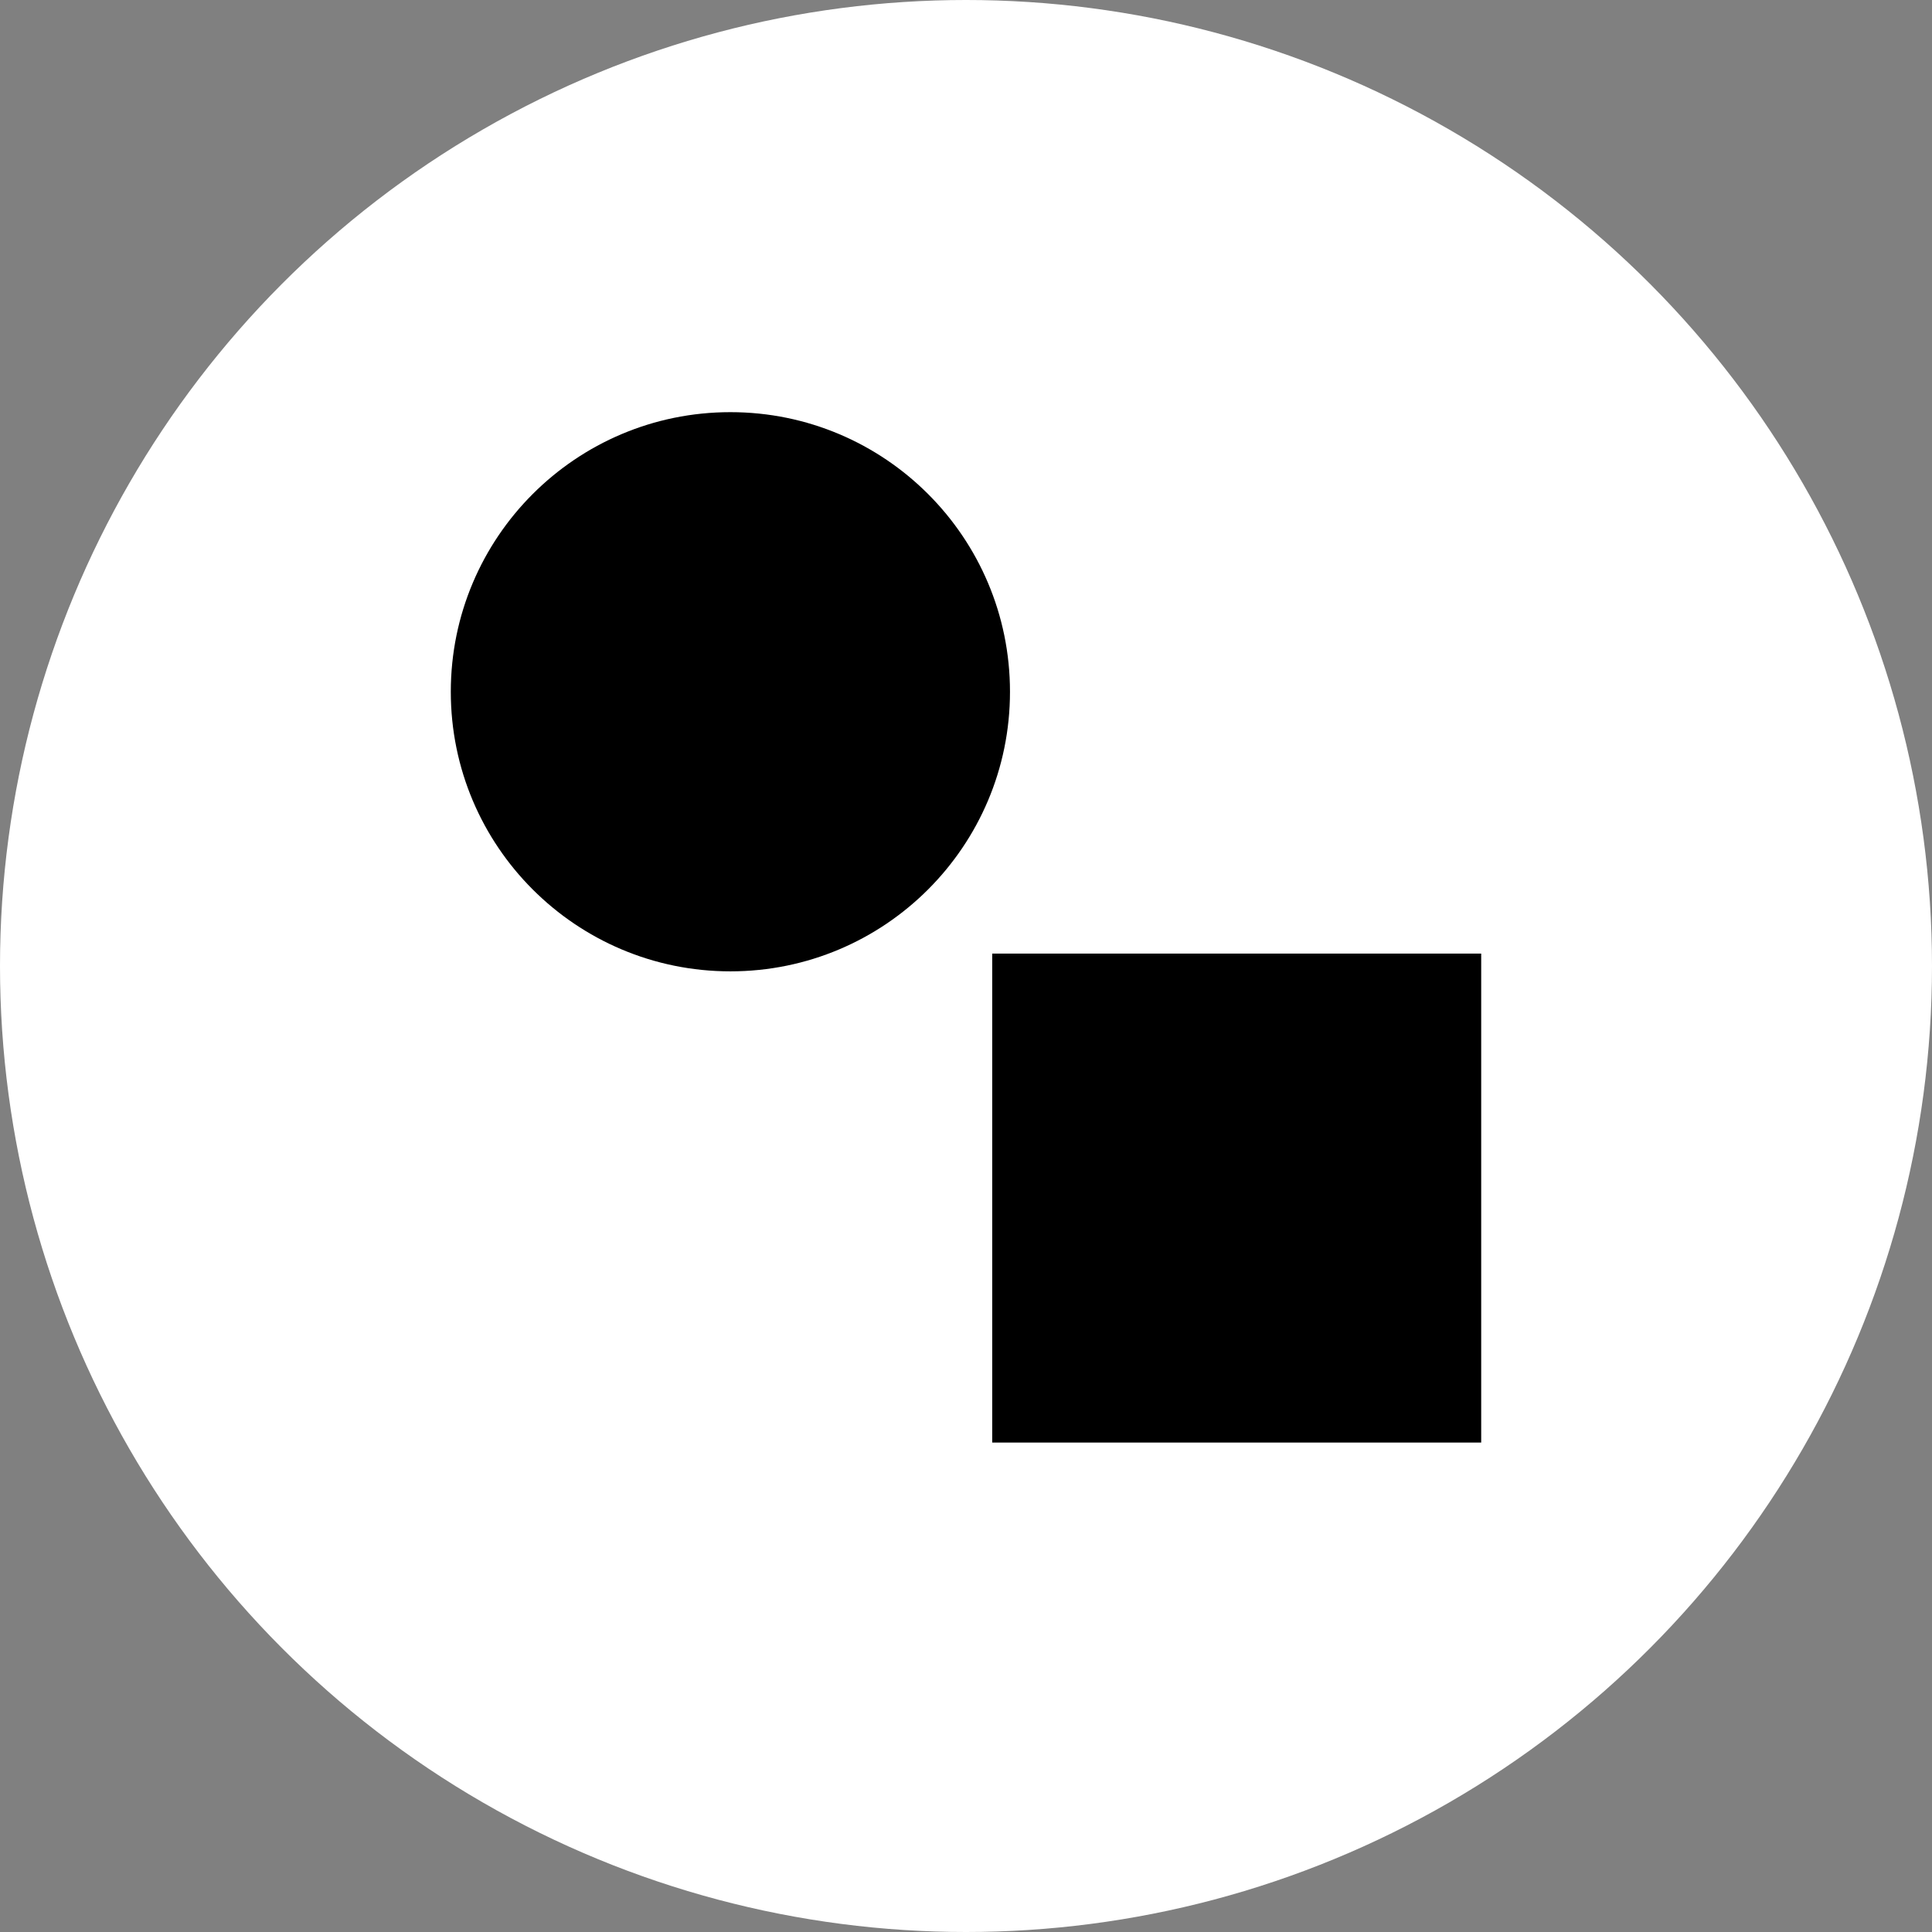
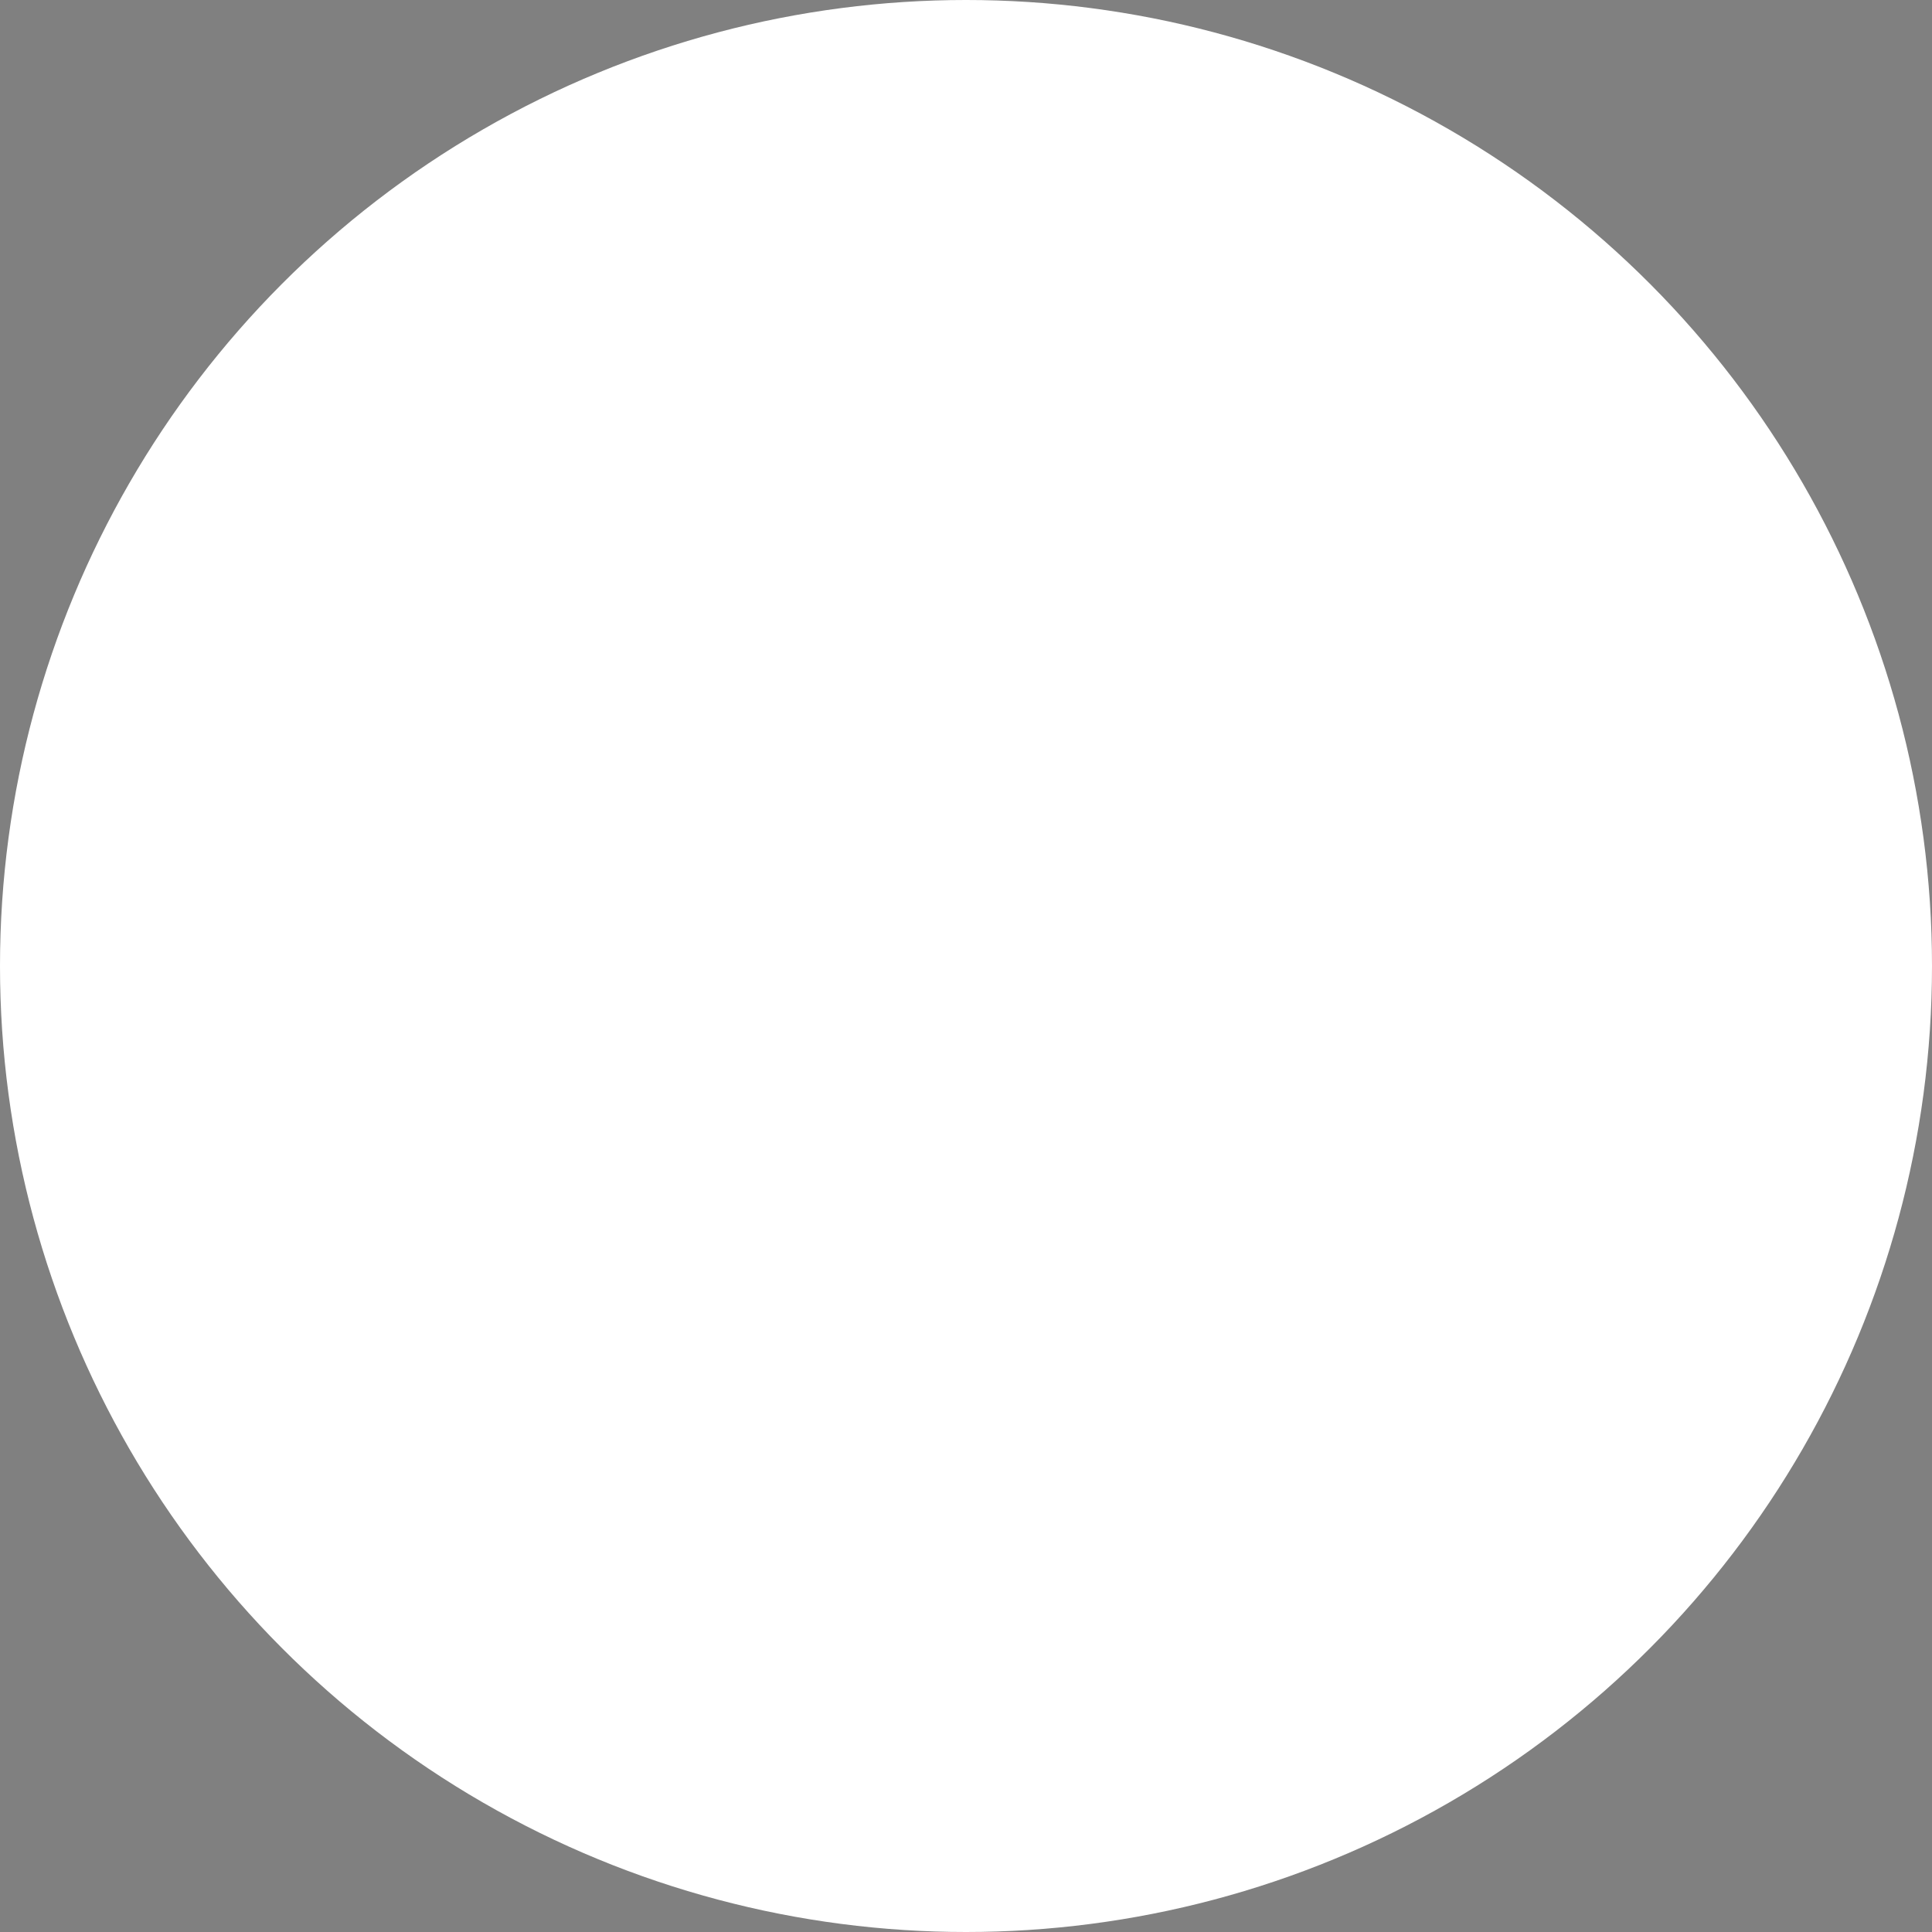
<svg xmlns="http://www.w3.org/2000/svg" width="150" height="150" viewBox="0 0 150 150" fill="none">
  <rect x="0" y="0" width="150" height="150" fill="#808080" stroke="none" />
  <circle cx="75" cy="75" r="75" fill="white" />
  <g clip-path="url(#clip0_54_12)">
    <path d="M56.708 75.415C68.696 75.415 78.415 65.696 78.415 53.708C78.415 41.719 68.696 32 56.708 32C44.719 32 35 41.719 35 53.708C35 65.696 44.719 75.415 56.708 75.415Z" fill="black" />
-     <path d="M115 74.035H77.035V112H115V74.035Z" fill="black" />
  </g>
  <defs>
    <clipPath id="clip0_54_12">
-       <rect width="80" height="100" fill="white" transform="translate(35 32)" />
-     </clipPath>
+       </clipPath>
  </defs>
</svg>